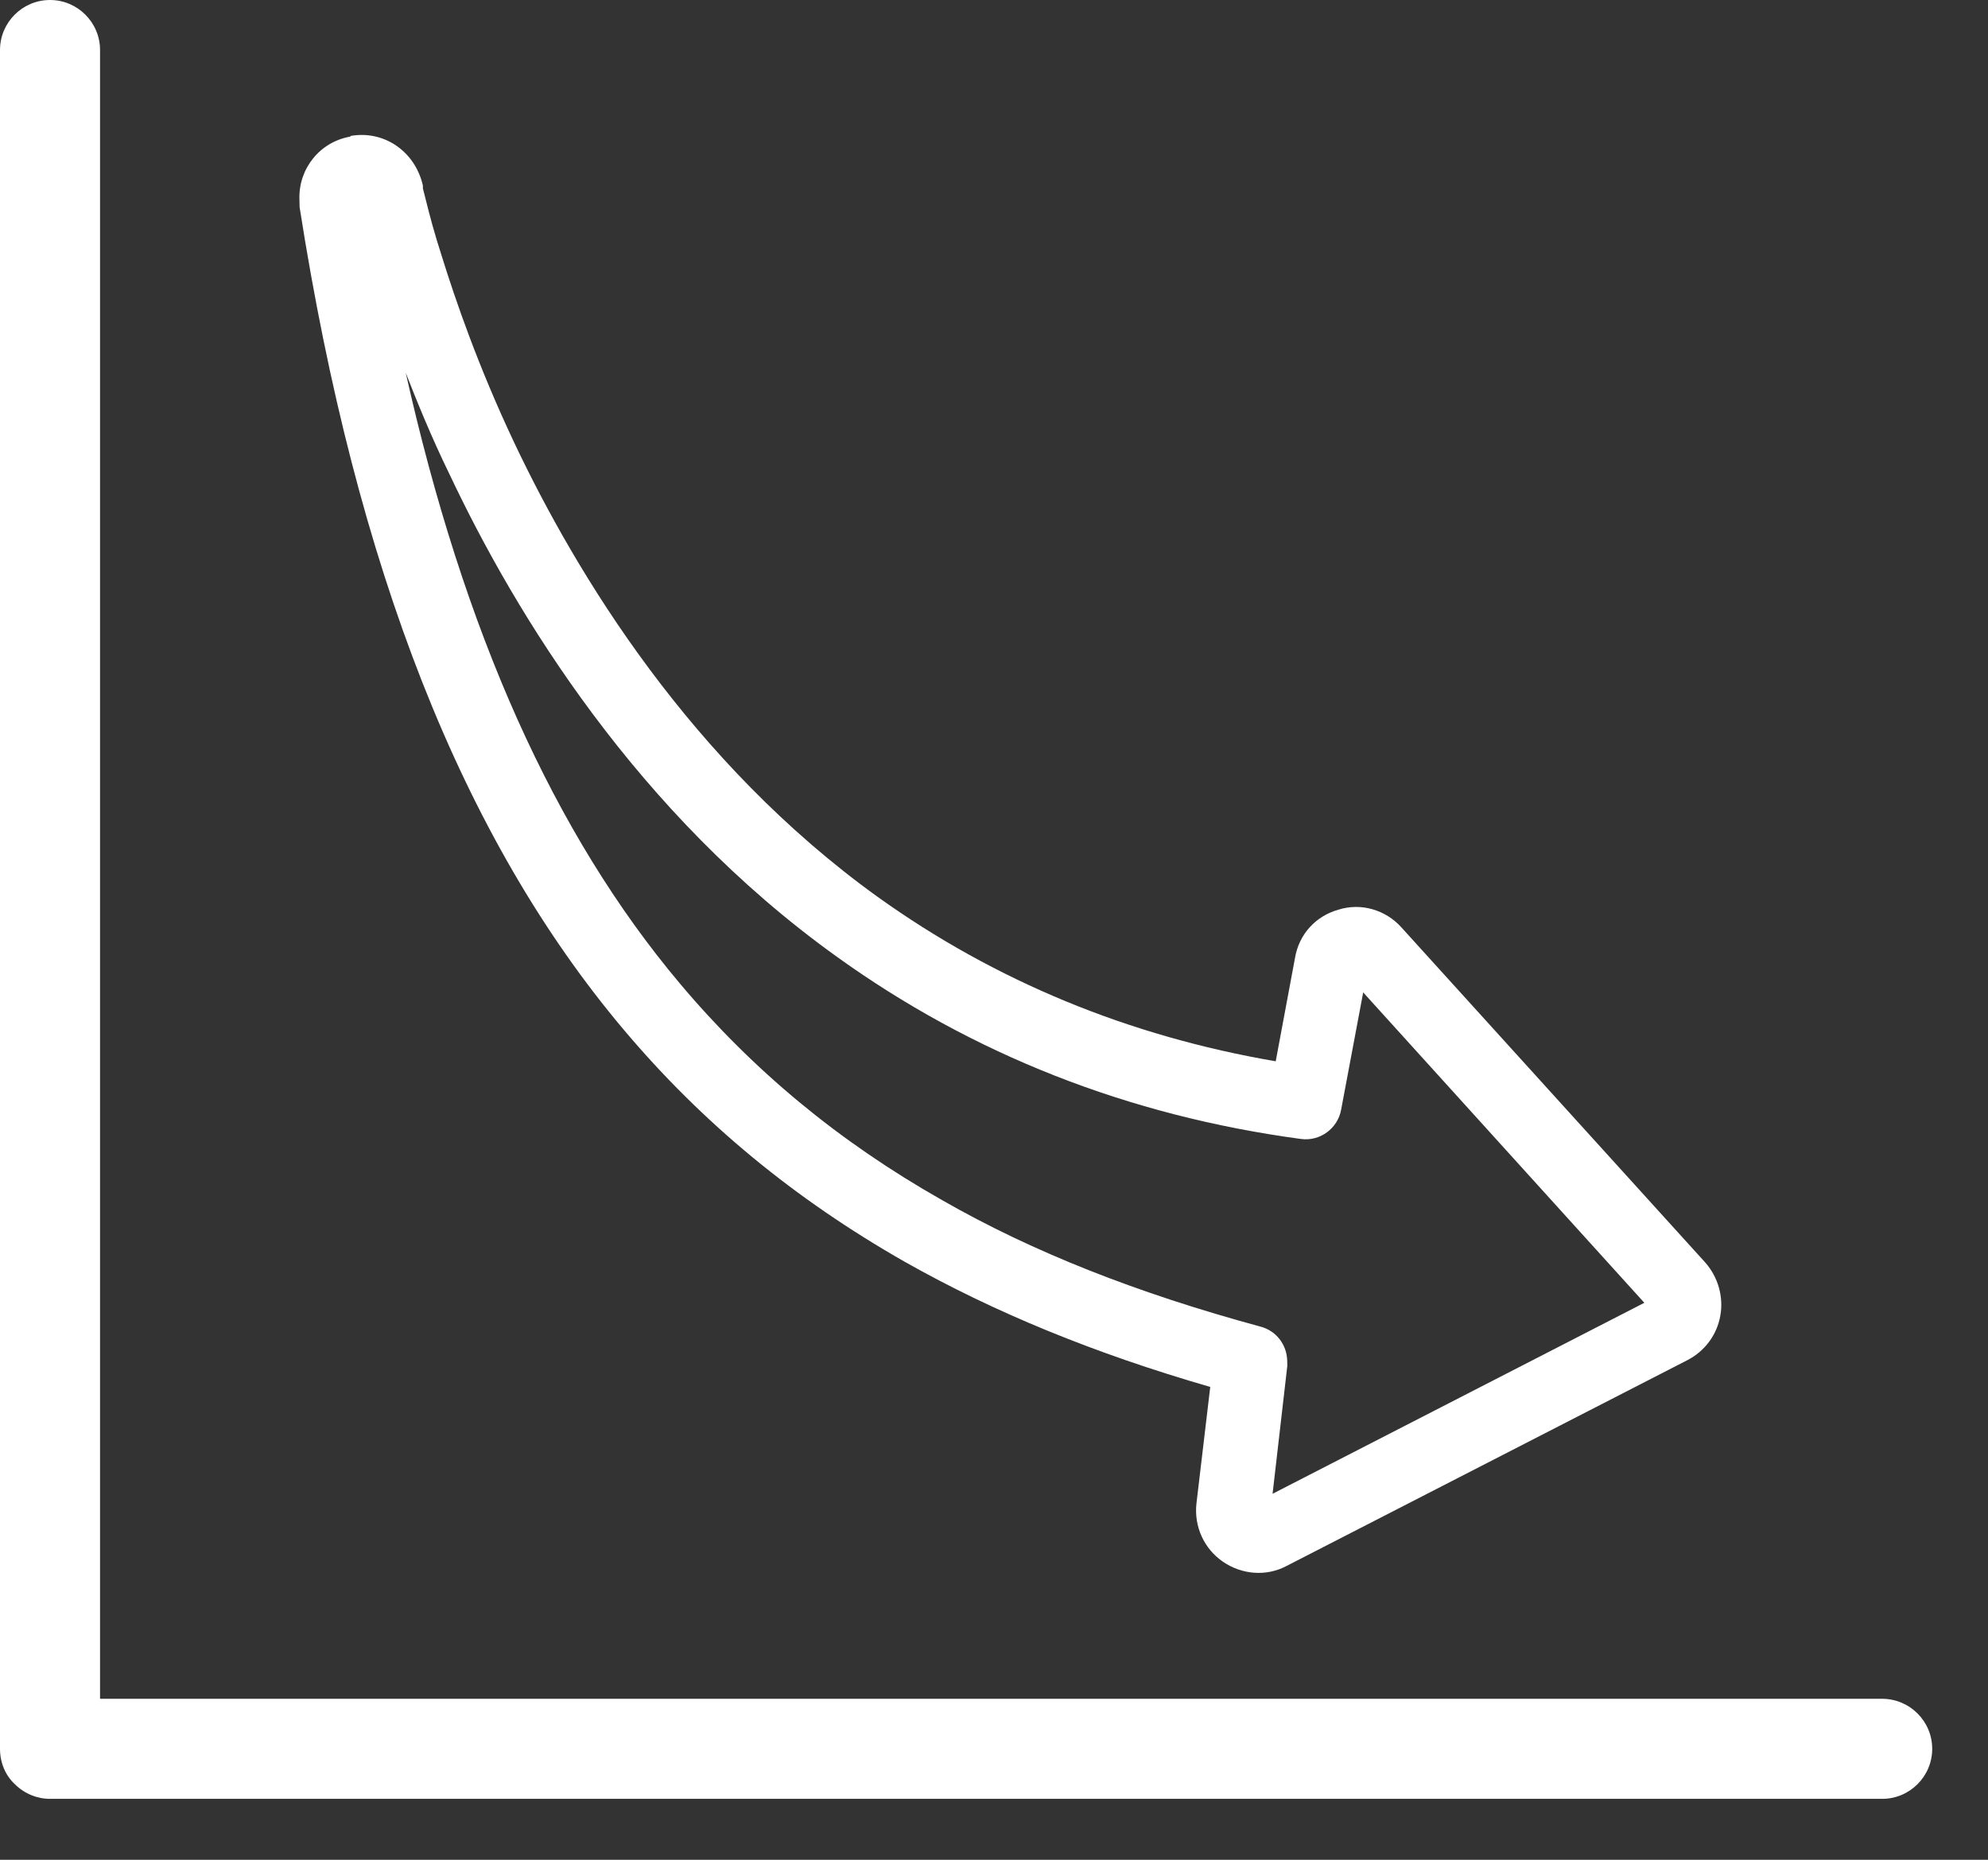
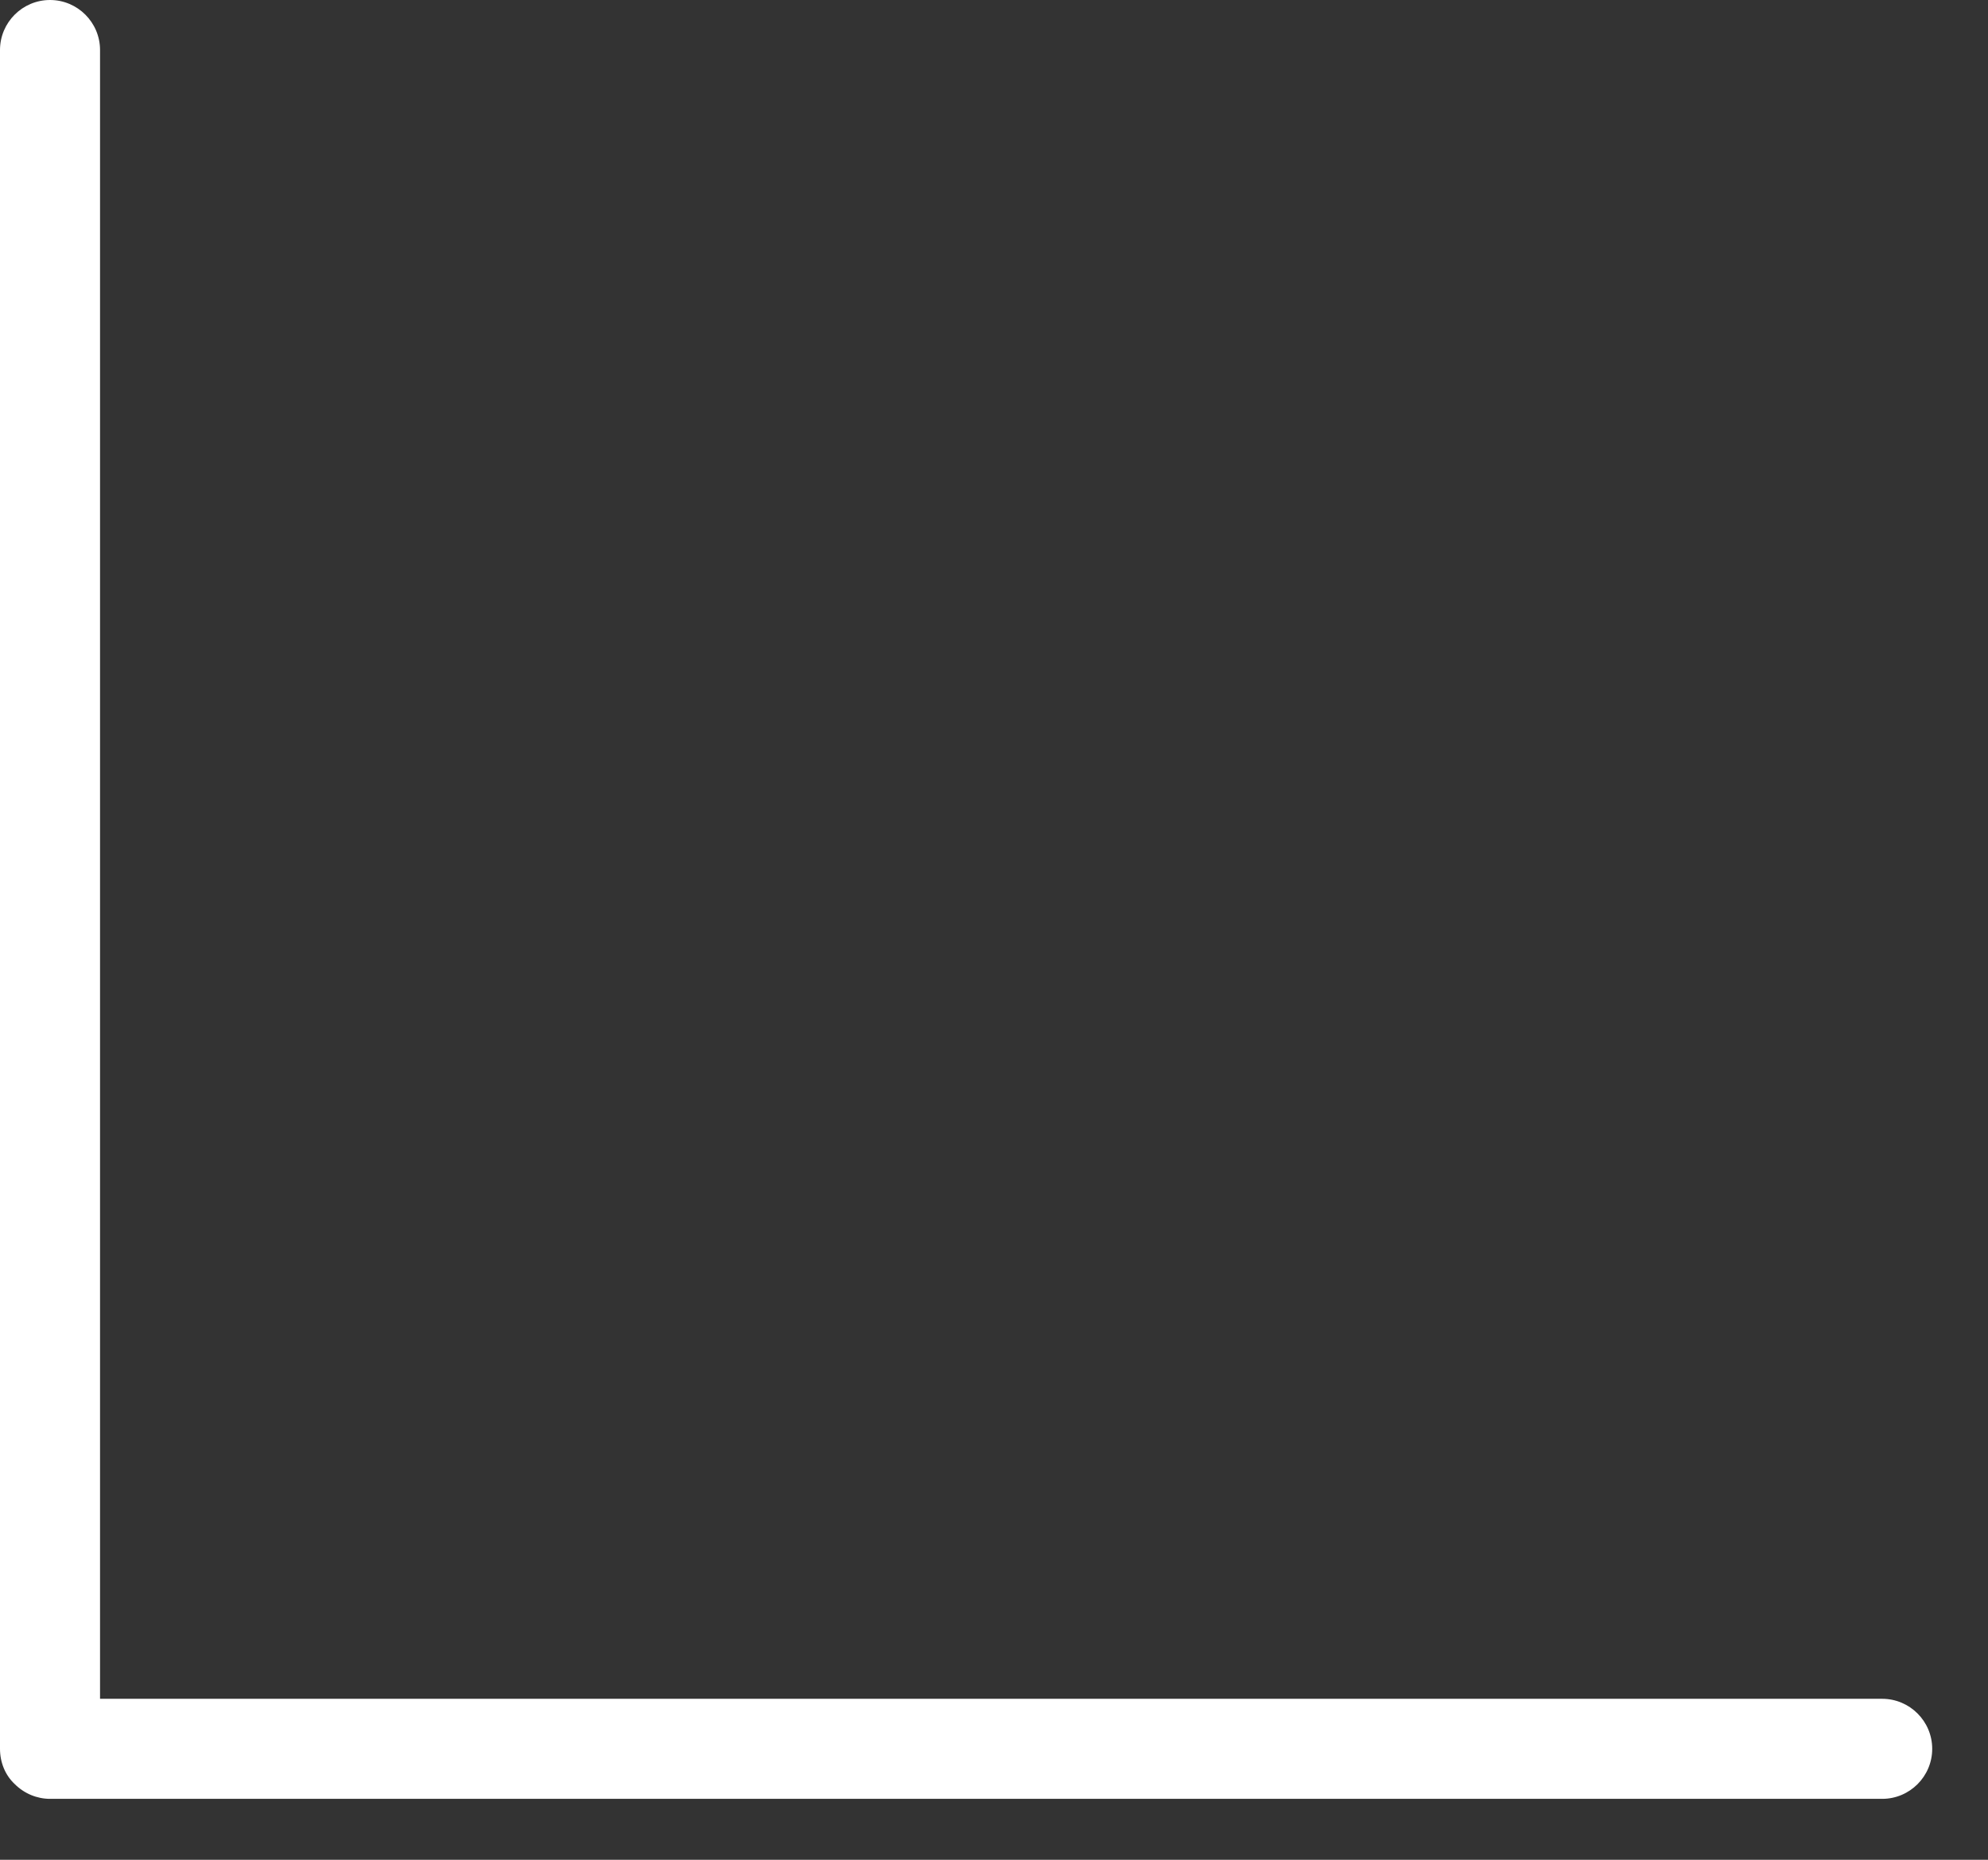
<svg xmlns="http://www.w3.org/2000/svg" width="31" height="29" viewBox="0 0 31 29" fill="none">
  <rect x="0" y="0" width="31" height="29" fill="#333333" stroke="none" />
-   <path d="M5.464 2.13C4.986 2.212 4.657 2.63 4.669 3.1C4.67 3.14 4.671 3.18 4.672 3.23C5.555 8.88 7.211 13.069 9.718 16.047C10.955 17.516 12.396 18.7 14.111 19.677C15.501 20.462 17.058 21.102 18.872 21.627L18.657 23.443C18.617 23.804 18.775 24.15 19.071 24.353C19.366 24.555 19.747 24.586 20.063 24.418L26.313 21.209C26.58 21.072 26.774 20.817 26.826 20.515C26.879 20.224 26.791 19.916 26.595 19.691L21.851 14.459C21.604 14.185 21.221 14.075 20.874 14.184C20.516 14.283 20.254 14.57 20.193 14.941L19.893 16.549C17.603 16.157 15.521 15.3 13.687 13.986C10.773 11.889 8.998 8.972 8.016 6.897C7.455 5.71 7.099 4.669 6.892 4.004C6.773 3.637 6.695 3.339 6.651 3.16C6.628 3.061 6.606 2.991 6.595 2.941L6.594 2.891C6.47 2.354 5.982 2.027 5.464 2.12L5.464 2.13ZM6.306 5.76C6.499 6.255 6.723 6.809 7.008 7.392C8.044 9.587 9.932 12.68 13.04 14.912C15.159 16.439 17.594 17.398 20.284 17.76C20.585 17.802 20.86 17.595 20.913 17.304L21.257 15.475L25.641 20.315L19.844 23.293L20.074 21.296C20.074 21.296 20.072 21.246 20.072 21.216C20.065 20.966 19.9 20.751 19.658 20.687C17.734 20.165 16.108 19.526 14.687 18.712C13.083 17.802 11.745 16.695 10.6 15.334C8.64 13.003 7.23 9.857 6.317 5.769L6.306 5.76Z" fill="white" />
  <path d="M30.13 27.27C30.13 26.84 29.78 26.49 29.35 26.49H1.56V0.78C1.56 0.35 1.21 -0 0.78 -0C0.35 -0 0 0.35 0 0.78V27.27C0 27.48 0.08 27.68 0.23 27.82C0.38 27.97 0.58 28.05 0.78 28.05H29.35C29.78 28.05 30.13 27.7 30.13 27.27Z" fill="white" />
</svg>